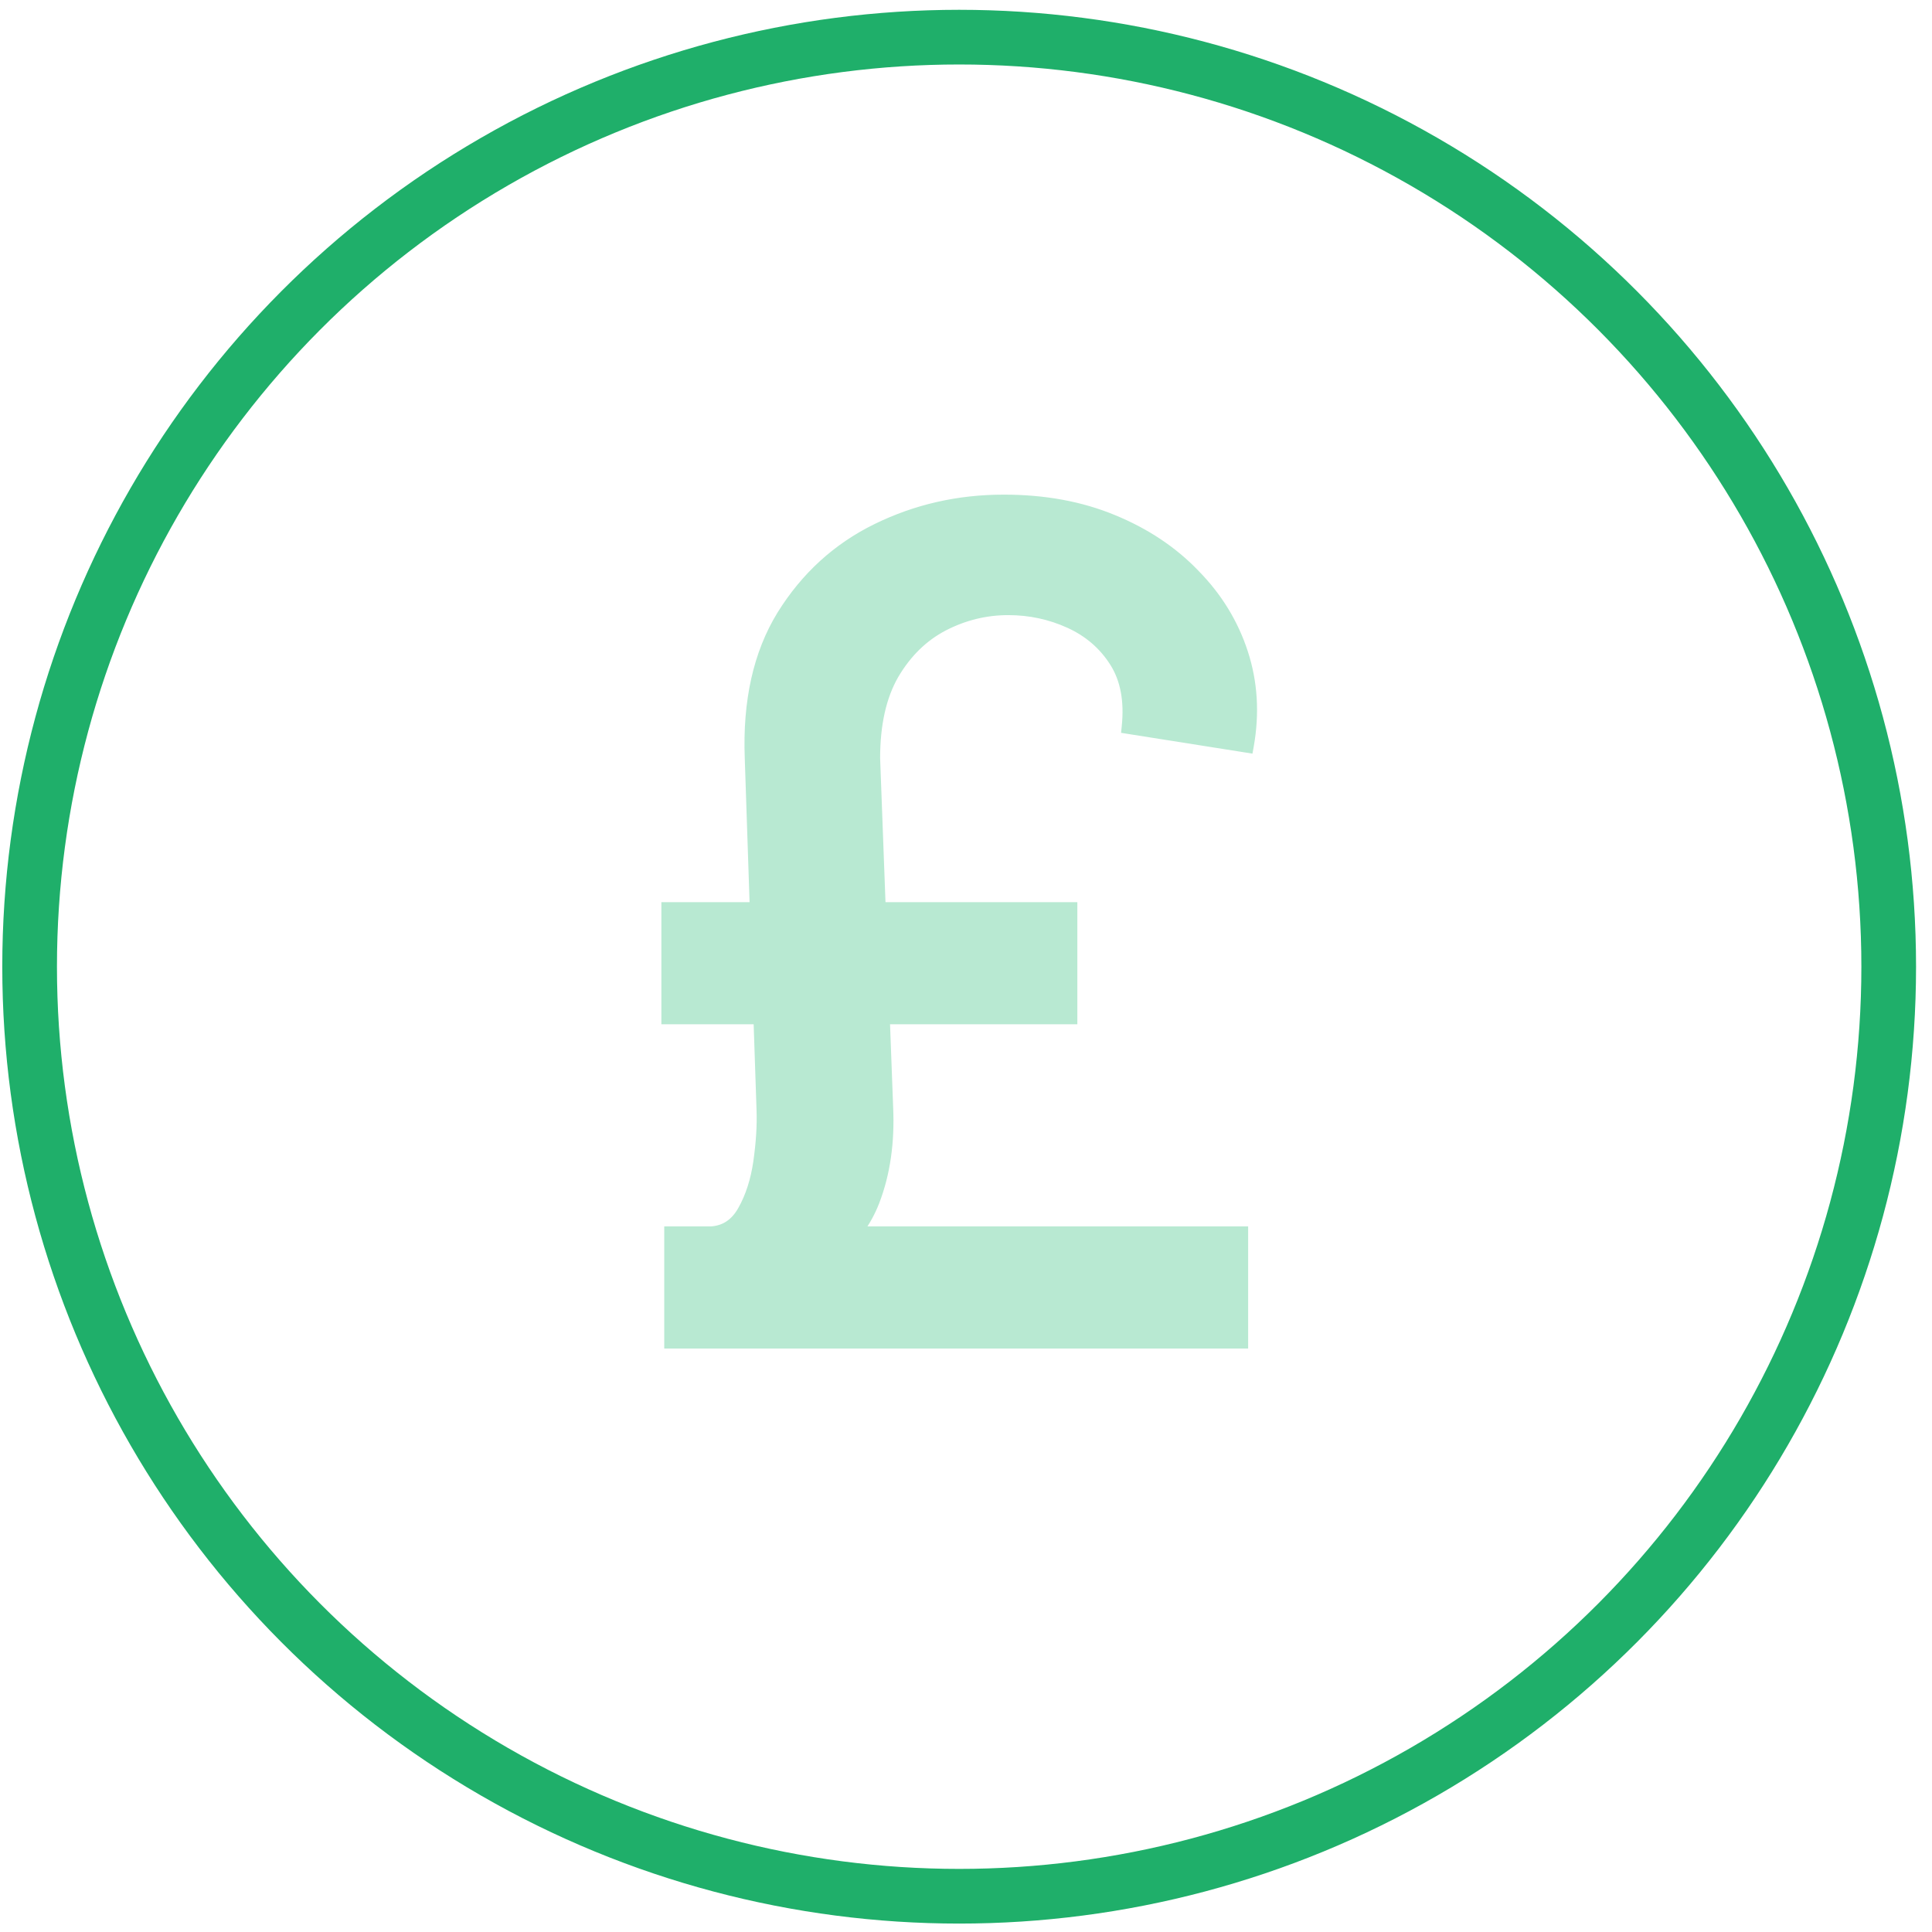
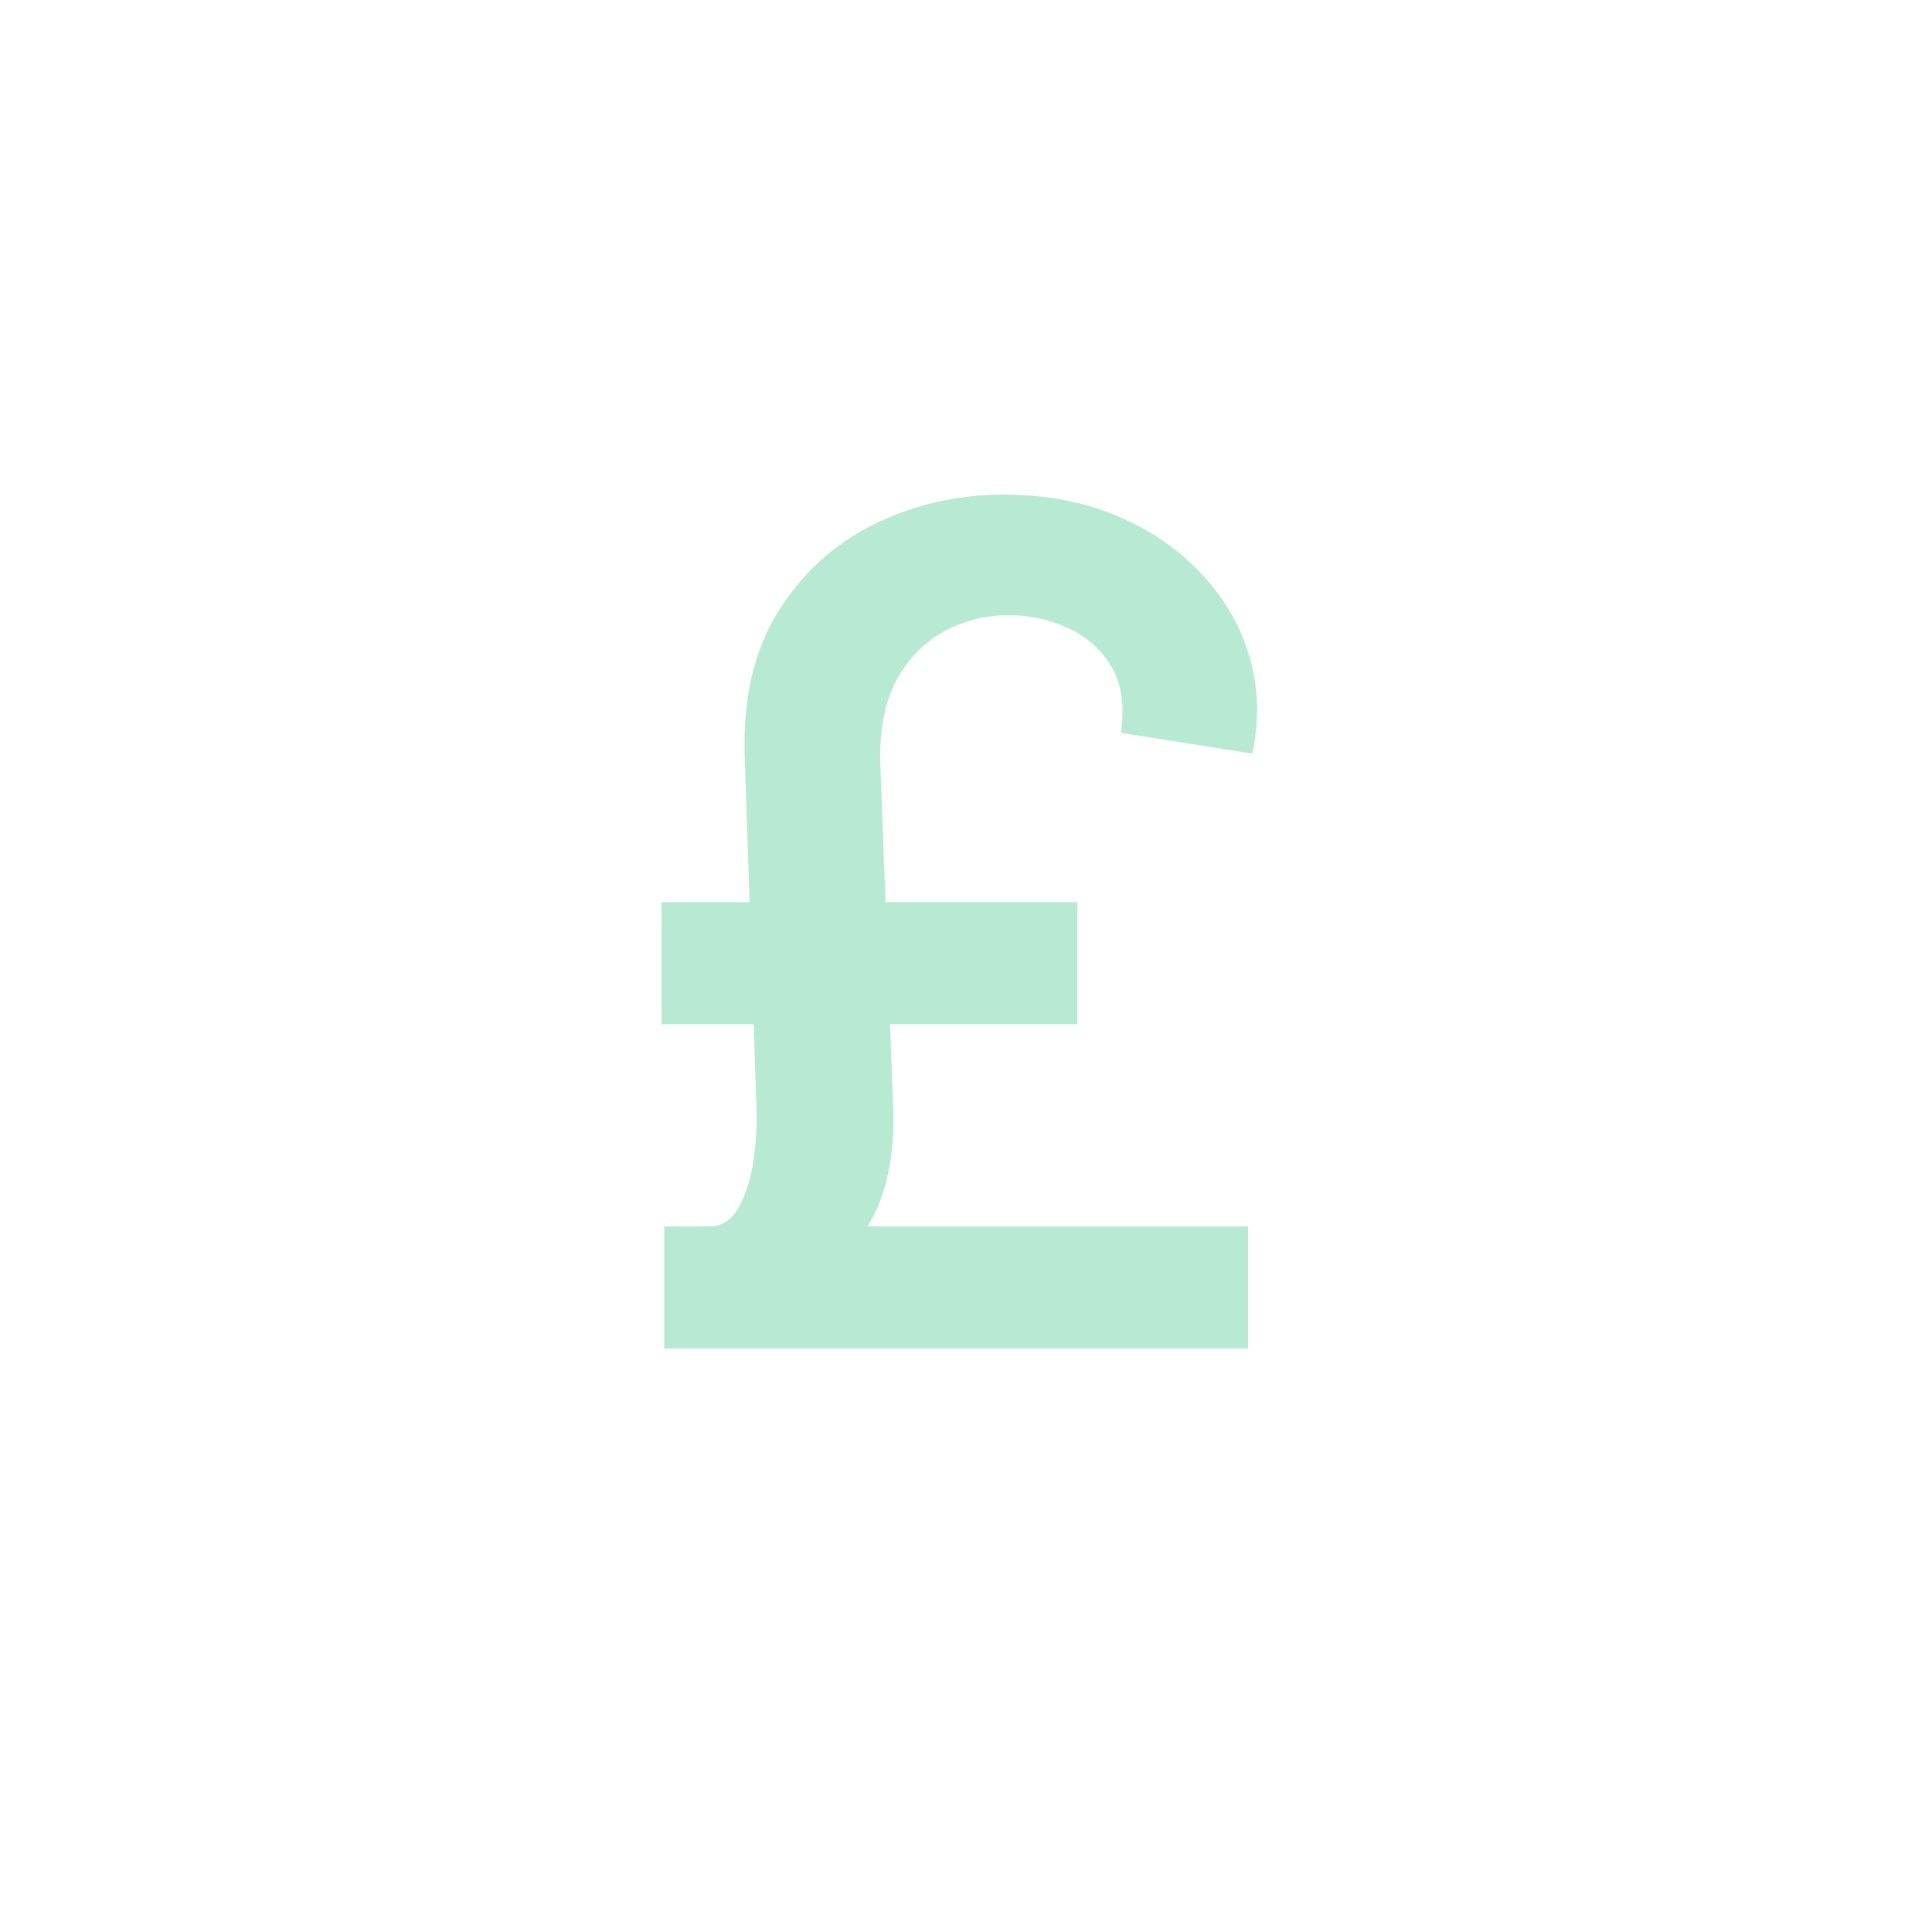
<svg xmlns="http://www.w3.org/2000/svg" width="106" height="106" viewBox="0 0 106 106" fill="none">
-   <circle cx="52.625" cy="53.038" r="51" stroke="#1FAF6A" stroke-width="3" />
  <path d="M68.08 73.788H68.28V73.588V67.687V67.487H68.08H47.214C47.556 67.013 47.836 66.498 48.052 65.941L48.052 65.94C48.644 64.402 48.892 62.666 48.802 60.736C48.802 60.736 48.802 60.735 48.802 60.735L48.625 55.998H58.709H58.909V55.798V49.897V49.697H58.709H48.39L48.088 41.597C48.089 39.73 48.434 38.216 49.109 37.044C49.806 35.86 50.702 34.986 51.796 34.414C52.913 33.837 54.086 33.549 55.318 33.549C56.495 33.549 57.604 33.788 58.649 34.263C59.685 34.736 60.496 35.435 61.084 36.362C61.664 37.276 61.891 38.433 61.745 39.85L61.726 40.039L61.913 40.069L68.361 41.089L68.555 41.12L68.59 40.926C68.907 39.136 68.802 37.424 68.27 35.794C67.74 34.167 66.853 32.721 65.613 31.458C64.387 30.179 62.876 29.174 61.083 28.44C59.3 27.704 57.296 27.338 55.072 27.338C52.574 27.338 50.238 27.869 48.068 28.933C45.891 30 44.145 31.594 42.832 33.71L42.831 33.711C41.526 35.837 40.941 38.474 41.062 41.608C41.062 41.608 41.062 41.609 41.062 41.609L41.332 49.697H36.688H36.487V49.897V55.798V55.998H36.688H41.543L41.709 60.928L41.709 60.929C41.738 61.757 41.679 62.692 41.532 63.733C41.386 64.748 41.103 65.626 40.685 66.369C40.285 67.084 39.727 67.446 39.002 67.487H36.844H36.644V67.687V73.588V73.788H36.844H68.08Z" fill="#B8E9D2" stroke="#B8E9D2" stroke-width="0.4" />
</svg>